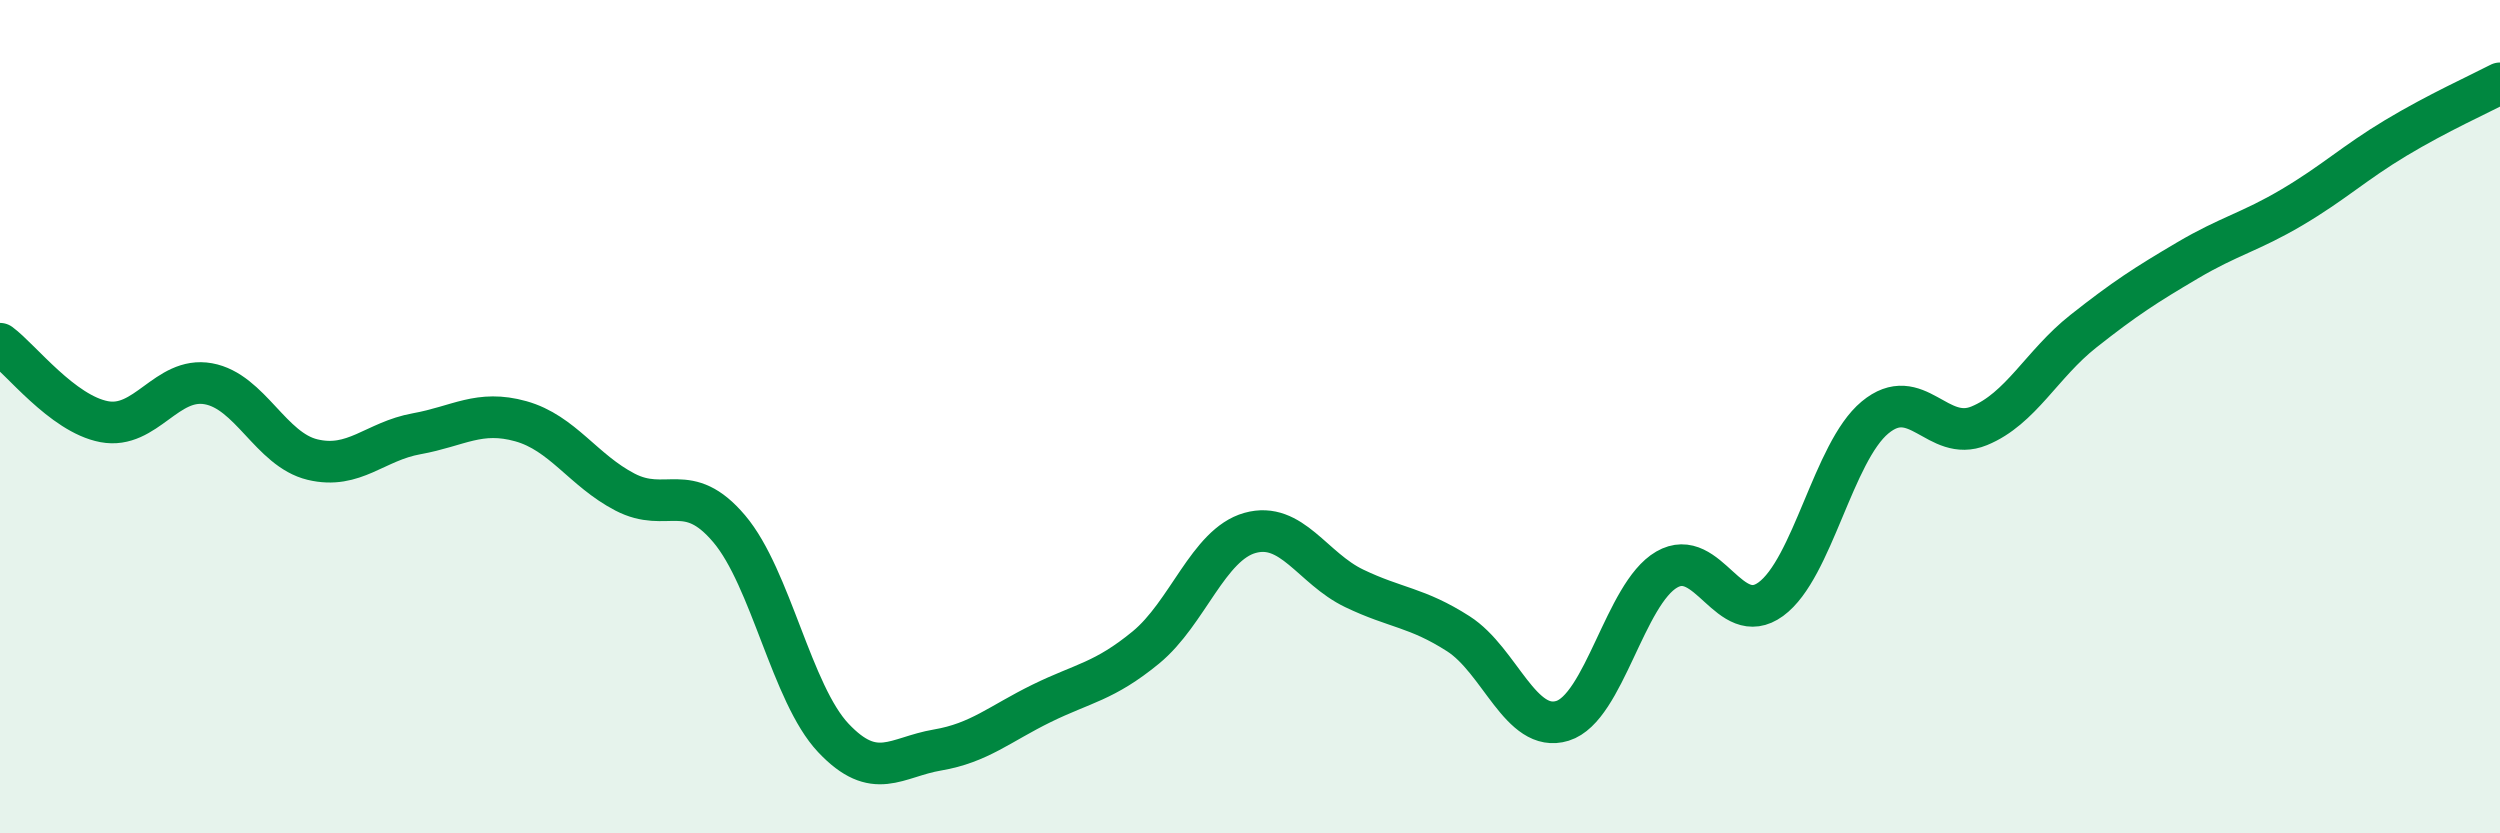
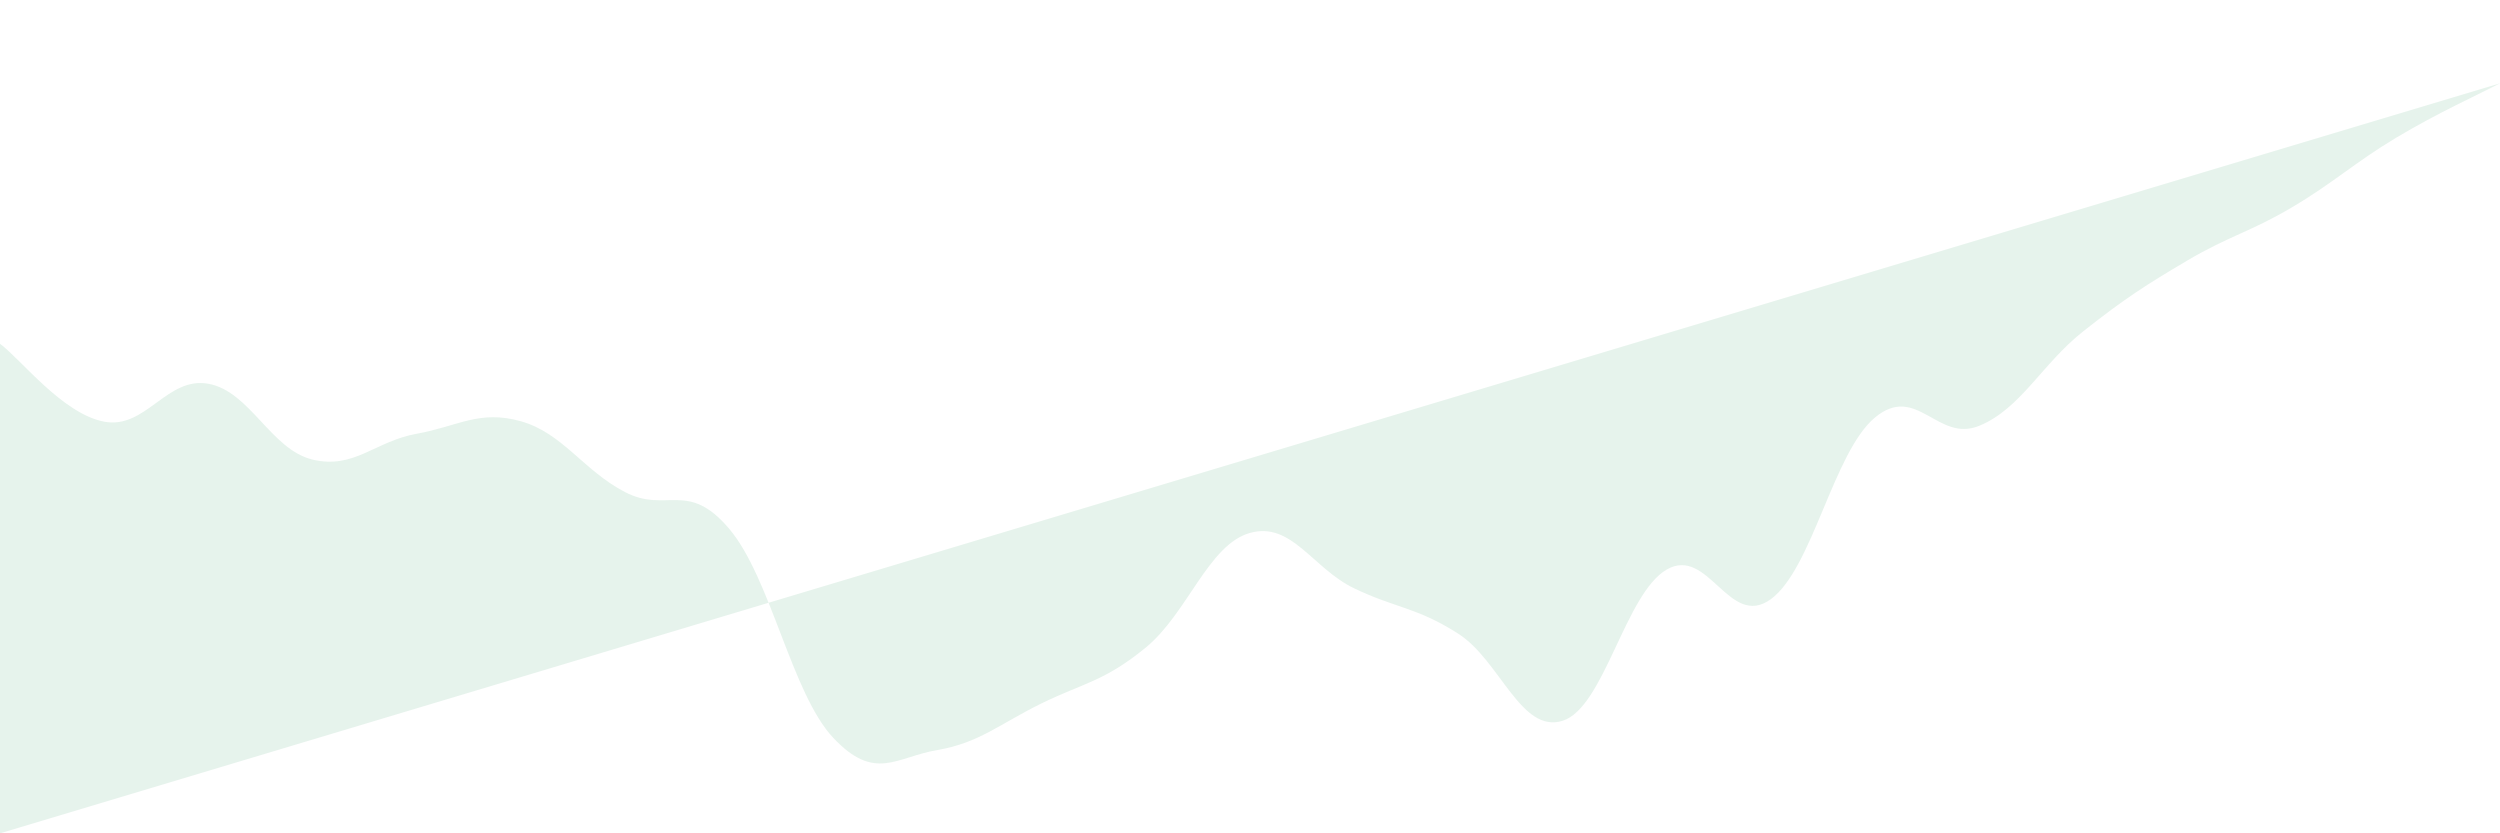
<svg xmlns="http://www.w3.org/2000/svg" width="60" height="20" viewBox="0 0 60 20">
-   <path d="M 0,8.25 C 0.5,8.62 1.5,9.93 2.5,10.12 C 3.5,10.31 4,9.03 5,9.21 C 6,9.39 6.5,10.79 7.5,11.03 C 8.5,11.27 9,10.59 10,10.41 C 11,10.23 11.5,9.83 12.5,10.11 C 13.5,10.39 14,11.29 15,11.81 C 16,12.33 16.5,11.51 17.5,12.69 C 18.5,13.87 19,16.65 20,17.71 C 21,18.77 21.5,18.17 22.5,18 C 23.5,17.83 24,17.37 25,16.88 C 26,16.39 26.5,16.36 27.5,15.54 C 28.5,14.72 29,13.07 30,12.79 C 31,12.51 31.5,13.64 32.5,14.12 C 33.5,14.6 34,14.57 35,15.21 C 36,15.85 36.5,17.61 37.5,17.3 C 38.5,16.99 39,14.25 40,13.67 C 41,13.09 41.5,15.11 42.5,14.38 C 43.5,13.65 44,10.85 45,10.02 C 46,9.19 46.5,10.63 47.5,10.22 C 48.5,9.81 49,8.74 50,7.95 C 51,7.16 51.5,6.84 52.5,6.25 C 53.5,5.66 54,5.57 55,4.98 C 56,4.39 56.5,3.91 57.5,3.31 C 58.5,2.71 59.5,2.26 60,2L60 20L0 20Z" fill="#008740" opacity="0.1" stroke-linecap="round" stroke-linejoin="round" />
-   <path d="M 0,8.25 C 0.5,8.62 1.5,9.93 2.5,10.12 C 3.5,10.31 4,9.03 5,9.21 C 6,9.39 6.5,10.79 7.5,11.03 C 8.5,11.27 9,10.59 10,10.41 C 11,10.23 11.5,9.83 12.5,10.11 C 13.5,10.39 14,11.29 15,11.81 C 16,12.33 16.5,11.51 17.5,12.69 C 18.5,13.87 19,16.65 20,17.71 C 21,18.77 21.5,18.17 22.5,18 C 23.5,17.83 24,17.37 25,16.88 C 26,16.39 26.5,16.36 27.5,15.54 C 28.5,14.72 29,13.07 30,12.79 C 31,12.51 31.5,13.64 32.5,14.12 C 33.5,14.6 34,14.57 35,15.21 C 36,15.85 36.5,17.61 37.5,17.3 C 38.5,16.99 39,14.25 40,13.67 C 41,13.09 41.5,15.11 42.5,14.38 C 43.5,13.65 44,10.85 45,10.02 C 46,9.19 46.5,10.63 47.5,10.22 C 48.5,9.81 49,8.74 50,7.95 C 51,7.16 51.5,6.84 52.5,6.25 C 53.5,5.66 54,5.57 55,4.98 C 56,4.39 56.5,3.91 57.5,3.31 C 58.5,2.71 59.5,2.26 60,2" stroke="#008740" stroke-width="1" fill="none" stroke-linecap="round" stroke-linejoin="round" />
+   <path d="M 0,8.25 C 0.5,8.62 1.5,9.93 2.5,10.12 C 3.5,10.31 4,9.03 5,9.21 C 6,9.39 6.5,10.79 7.5,11.03 C 8.5,11.27 9,10.59 10,10.41 C 11,10.23 11.5,9.83 12.5,10.11 C 13.5,10.39 14,11.29 15,11.81 C 16,12.33 16.5,11.51 17.5,12.69 C 18.5,13.87 19,16.65 20,17.71 C 21,18.77 21.5,18.17 22.5,18 C 23.5,17.83 24,17.37 25,16.88 C 26,16.39 26.5,16.36 27.5,15.54 C 28.5,14.72 29,13.07 30,12.79 C 31,12.51 31.5,13.64 32.5,14.12 C 33.5,14.6 34,14.57 35,15.21 C 36,15.85 36.5,17.61 37.5,17.3 C 38.5,16.99 39,14.25 40,13.67 C 41,13.09 41.5,15.11 42.5,14.38 C 43.5,13.65 44,10.85 45,10.02 C 46,9.19 46.5,10.63 47.5,10.22 C 48.5,9.81 49,8.74 50,7.95 C 51,7.16 51.5,6.84 52.5,6.25 C 53.5,5.66 54,5.57 55,4.98 C 56,4.39 56.5,3.91 57.5,3.31 C 58.5,2.71 59.5,2.26 60,2L0 20Z" fill="#008740" opacity="0.1" stroke-linecap="round" stroke-linejoin="round" />
</svg>